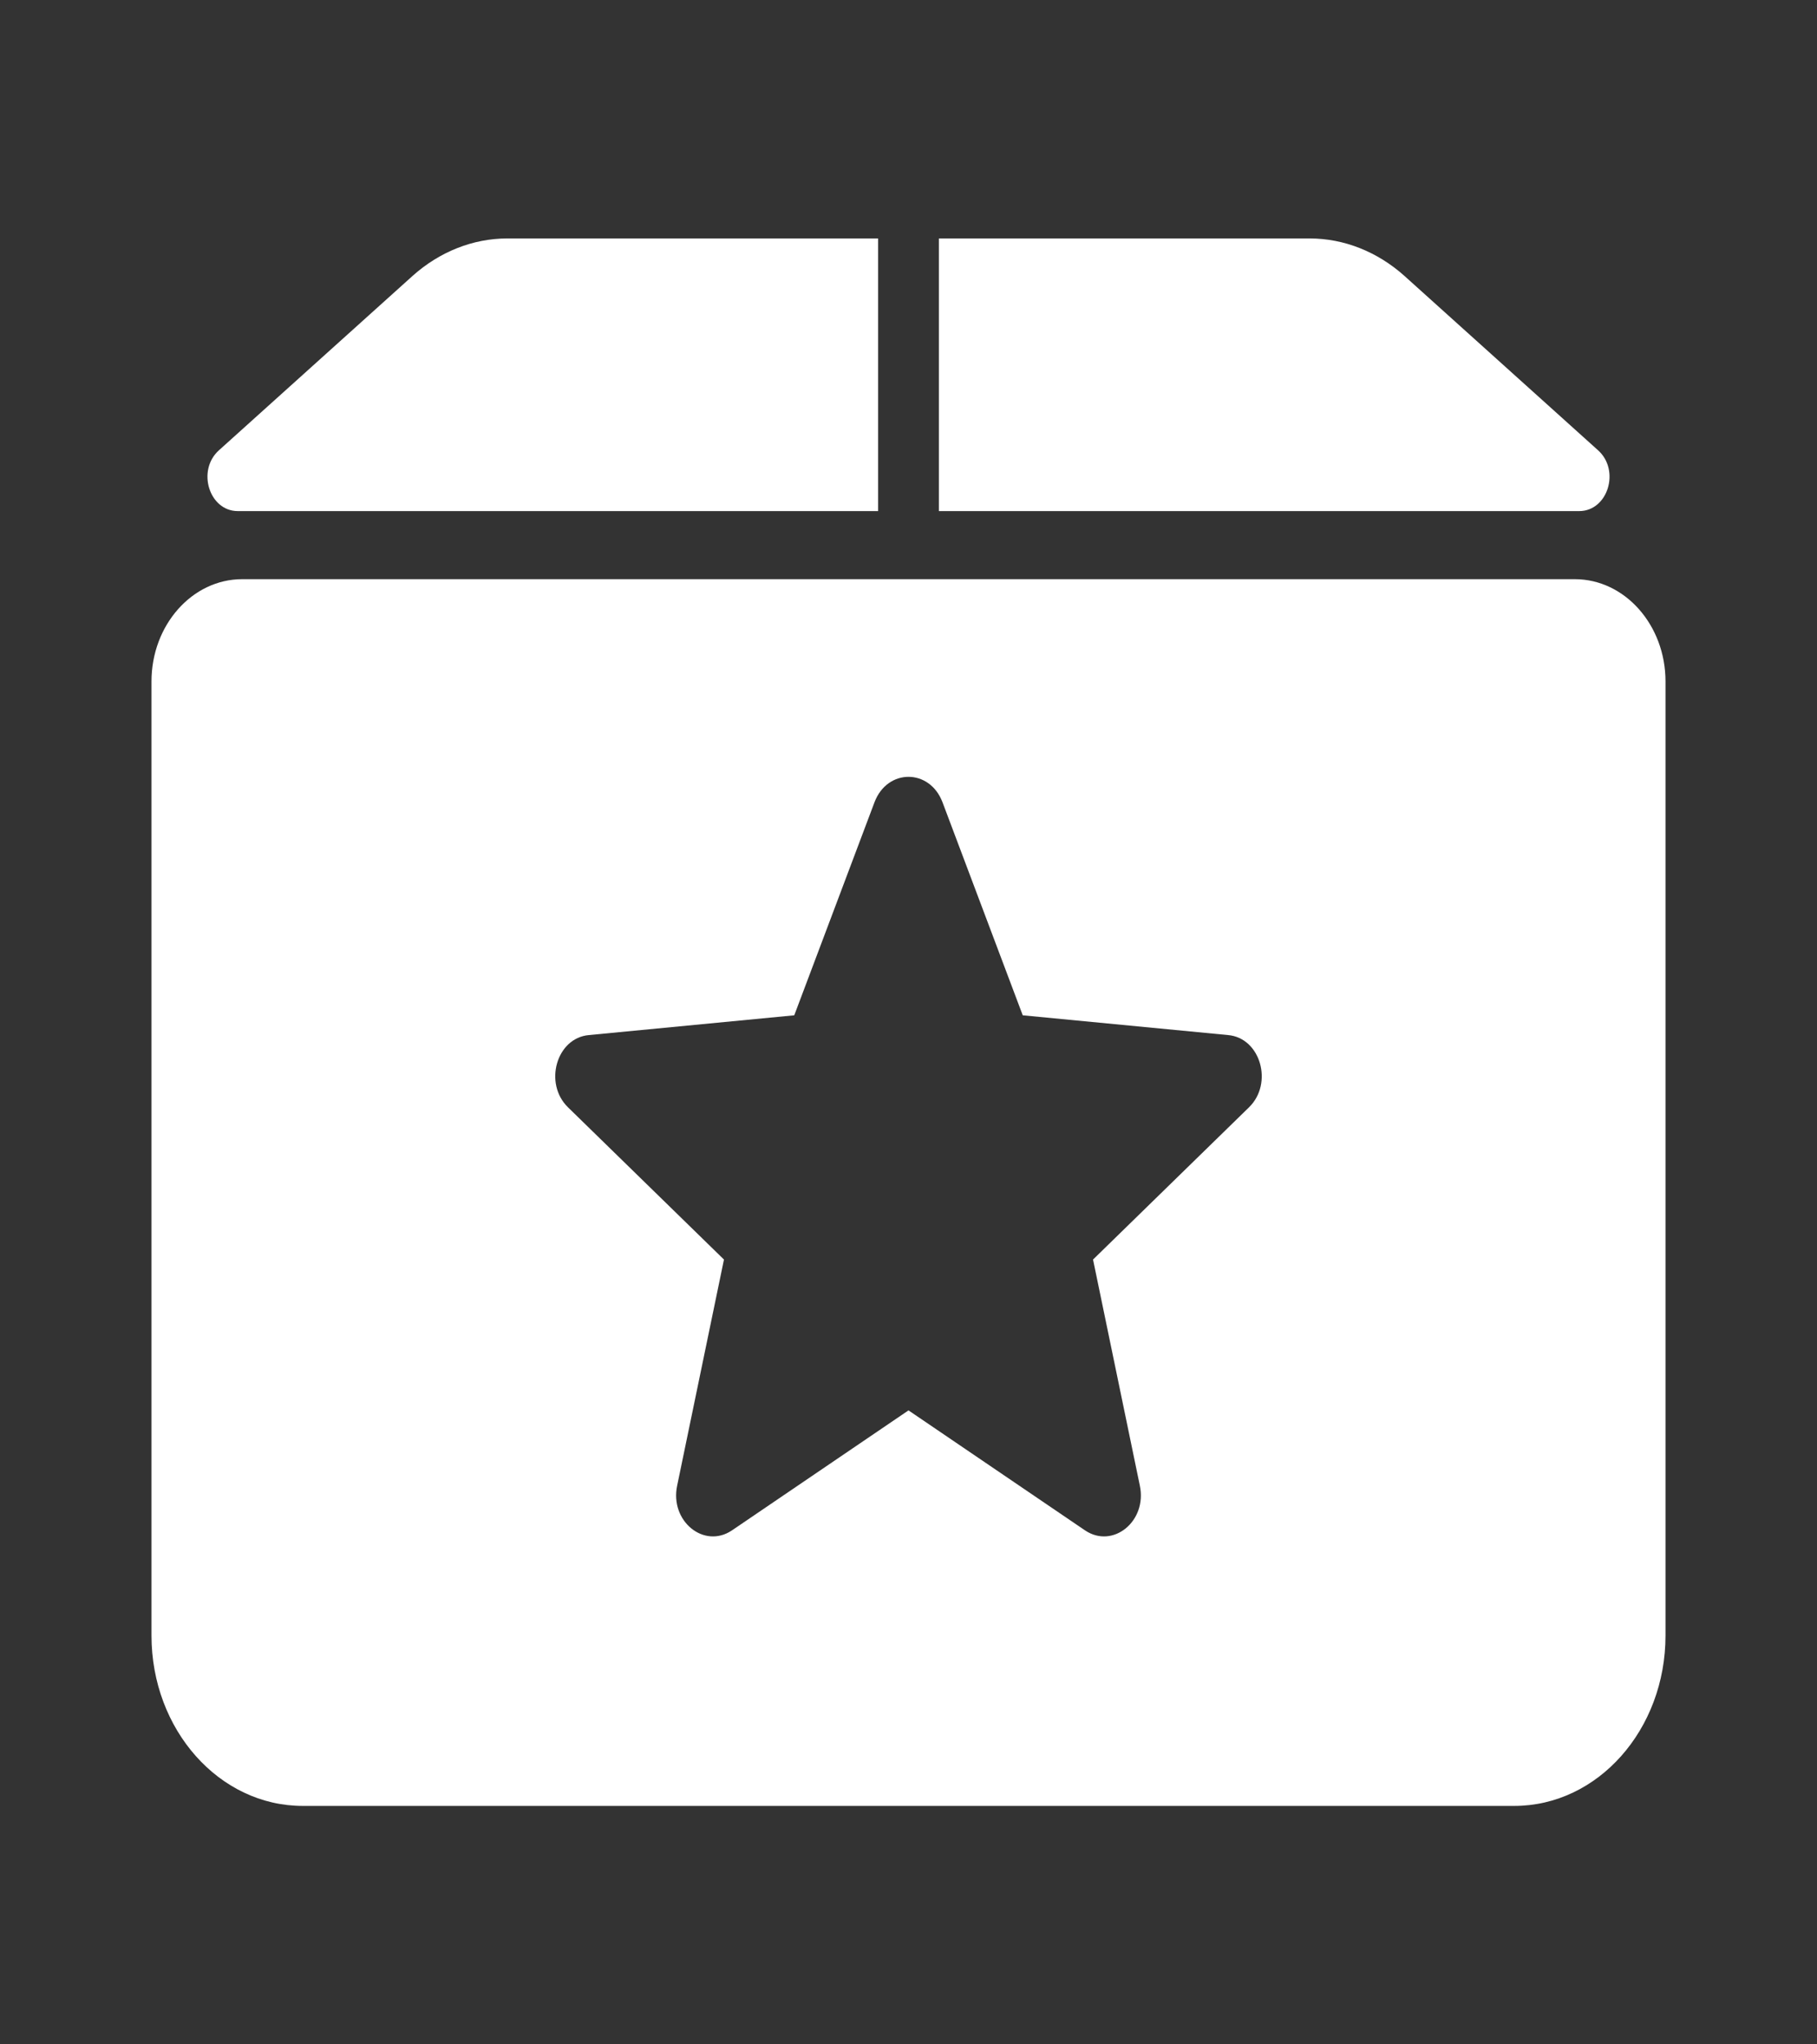
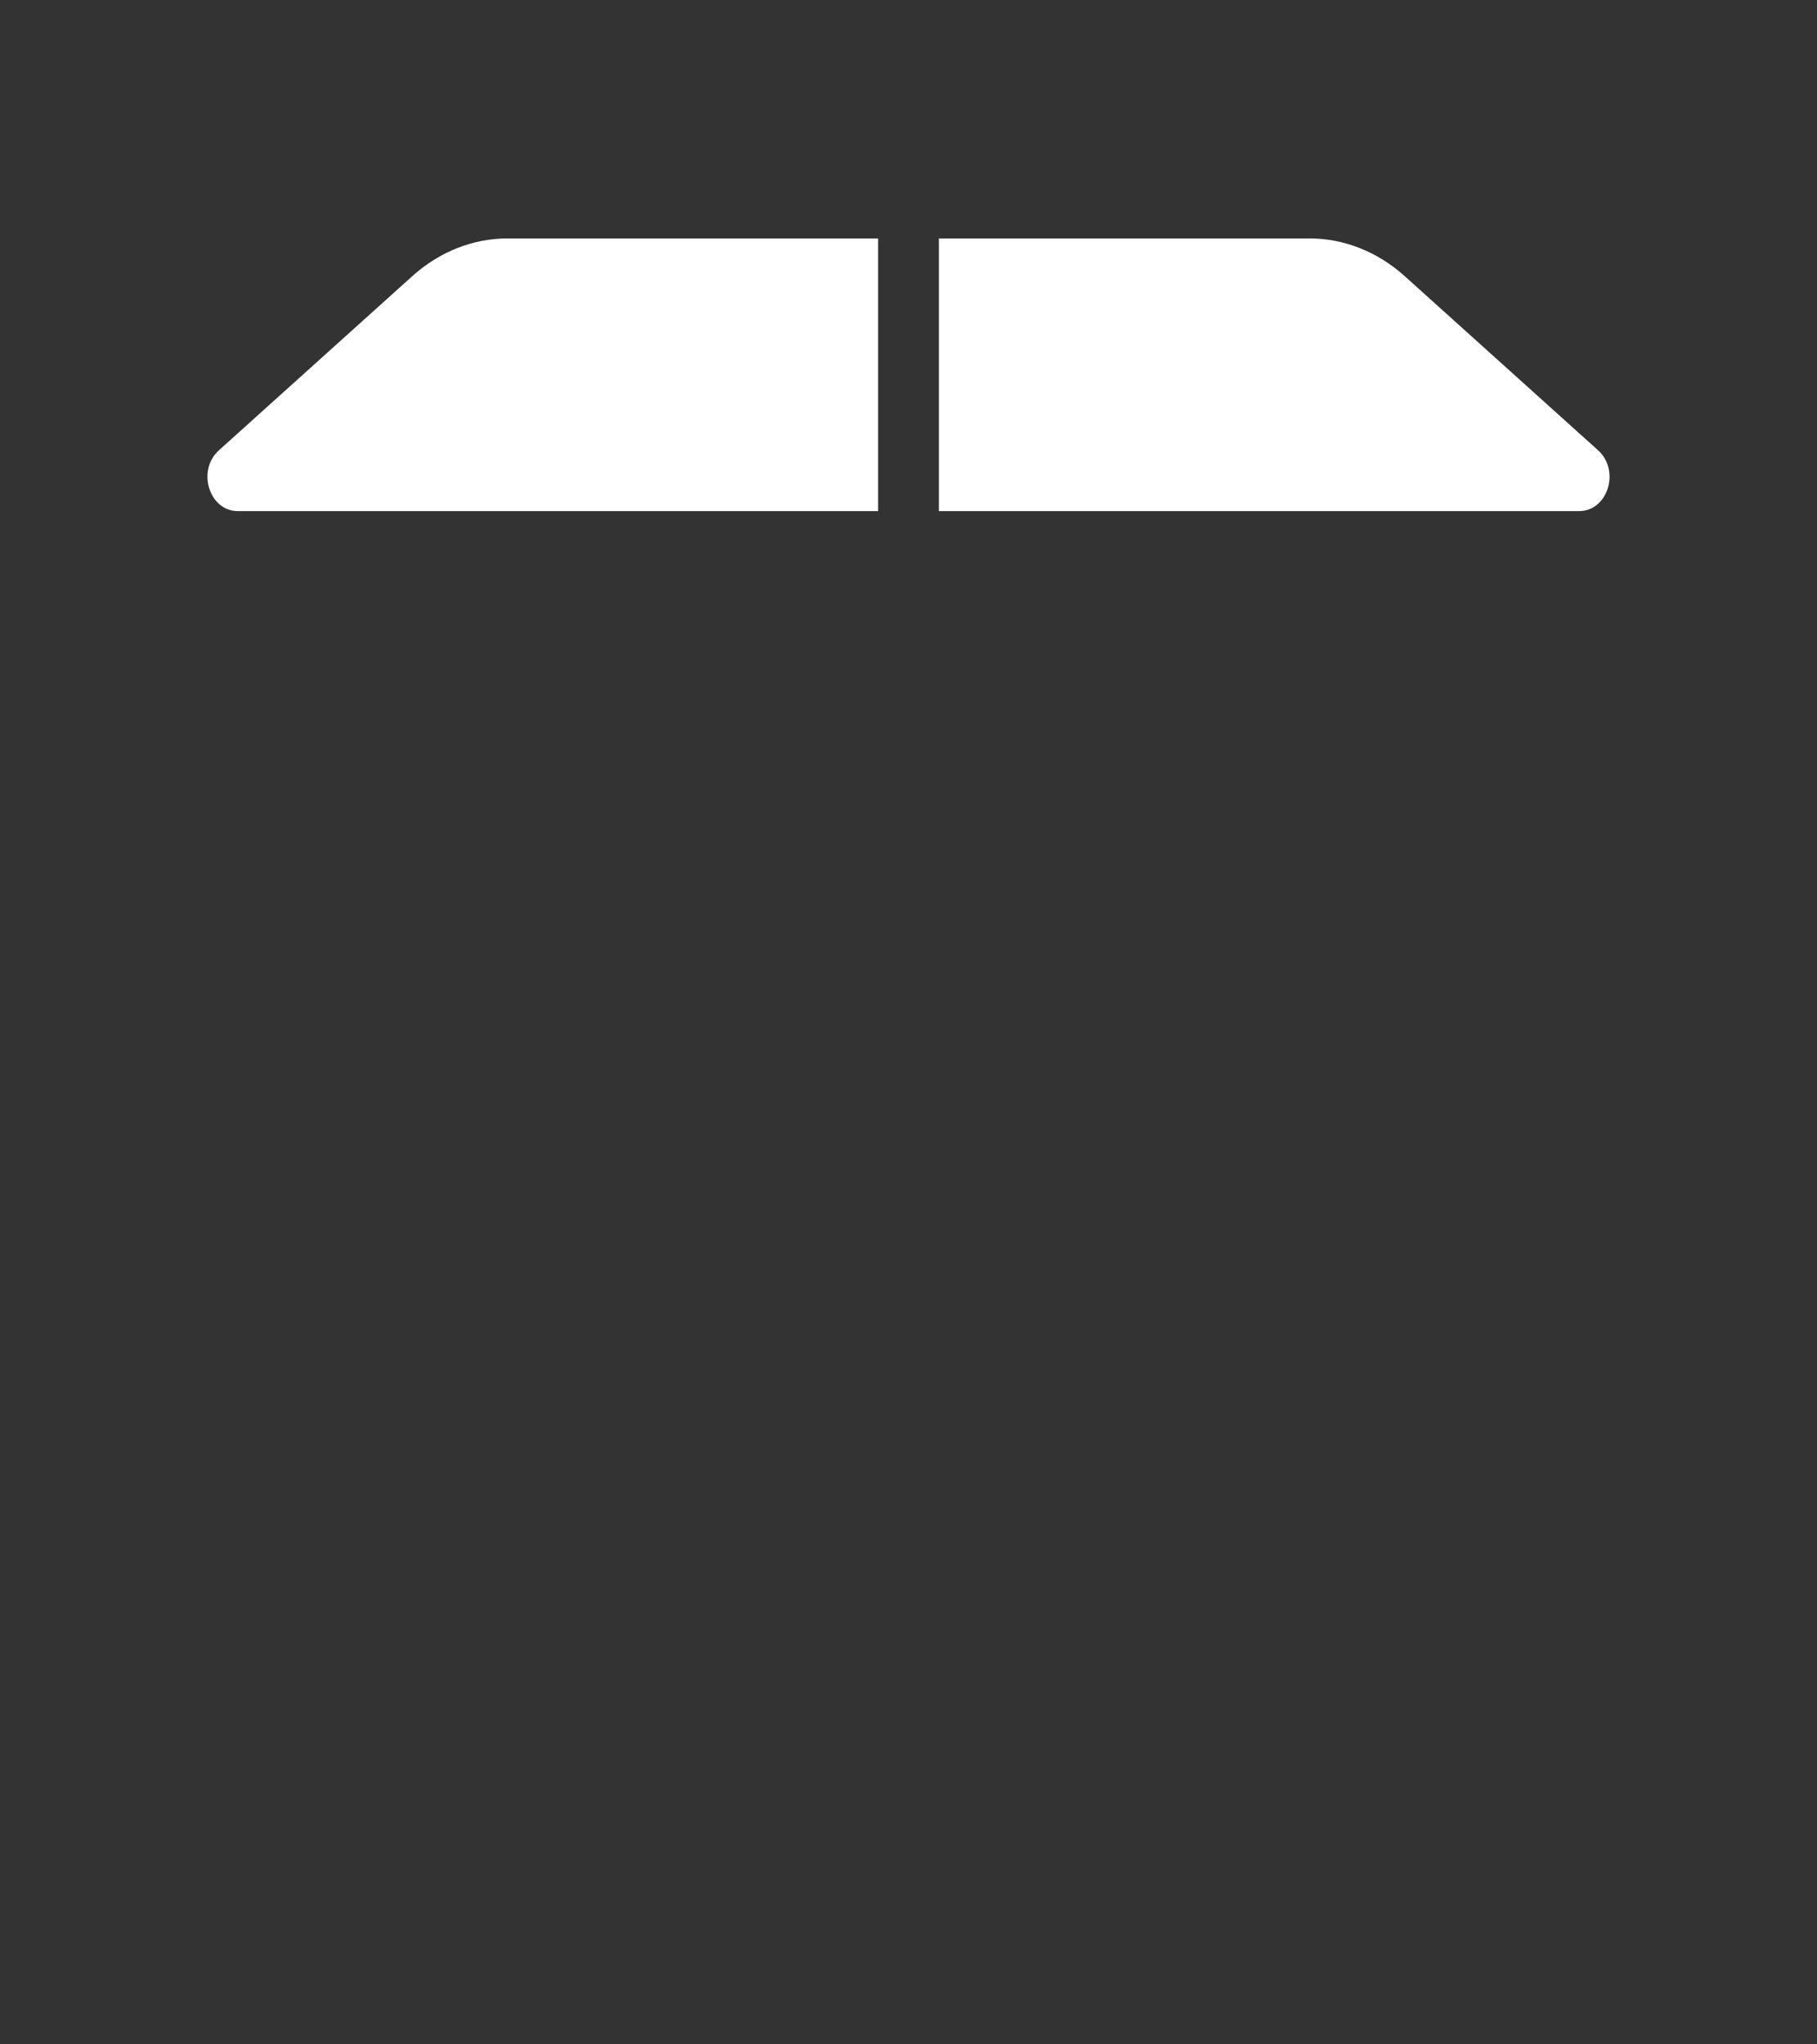
<svg xmlns="http://www.w3.org/2000/svg" width="32" height="36" viewBox="0 0 32 36" version="1.1">
  <rect x="0" y="0" width="32" height="36" fill="#333333" stroke="none" />
  <g id="surface1">
    <path style=" stroke:none;fill-rule:nonzero;fill:rgb(100%,100%,100%);fill-opacity:1;" d="M 8.934 4.199 C 8.328 4.199 7.742 4.434 7.27 4.855 L 3.855 7.93 C 3.461 8.285 3.684 9 4.188 9 L 15.465 9 L 15.465 4.199 Z M 27.812 9 L 16.535 9 L 16.535 4.199 L 23.066 4.199 C 23.672 4.199 24.258 4.434 24.73 4.855 L 28.145 7.93 C 28.539 8.285 28.316 9 27.812 9 Z M 27.812 9 " />
-     <path style=" stroke:none;fill-rule:evenodd;fill:rgb(100%,100%,100%);fill-opacity:1;" d="M 2.668 12 C 2.668 11.008 3.383 10.199 4.266 10.199 L 27.734 10.199 C 28.617 10.199 29.332 11.008 29.332 12 L 29.332 28.801 C 29.332 30.457 28.141 31.801 26.668 31.801 L 5.332 31.801 C 3.859 31.801 2.668 30.457 2.668 28.801 Z M 19.109 26.949 L 16 24.836 L 12.891 26.949 C 12.398 27.281 11.793 26.785 11.926 26.16 L 12.75 22.18 L 10.004 19.5 C 9.57 19.078 9.801 18.277 10.371 18.227 L 13.988 17.879 L 15.402 14.125 C 15.629 13.531 16.371 13.531 16.598 14.125 L 18.012 17.879 L 21.629 18.227 C 22.199 18.277 22.43 19.078 21.996 19.5 L 19.25 22.18 L 20.074 26.16 C 20.207 26.785 19.602 27.281 19.109 26.949 Z M 19.109 26.949 " />
  </g>
</svg>